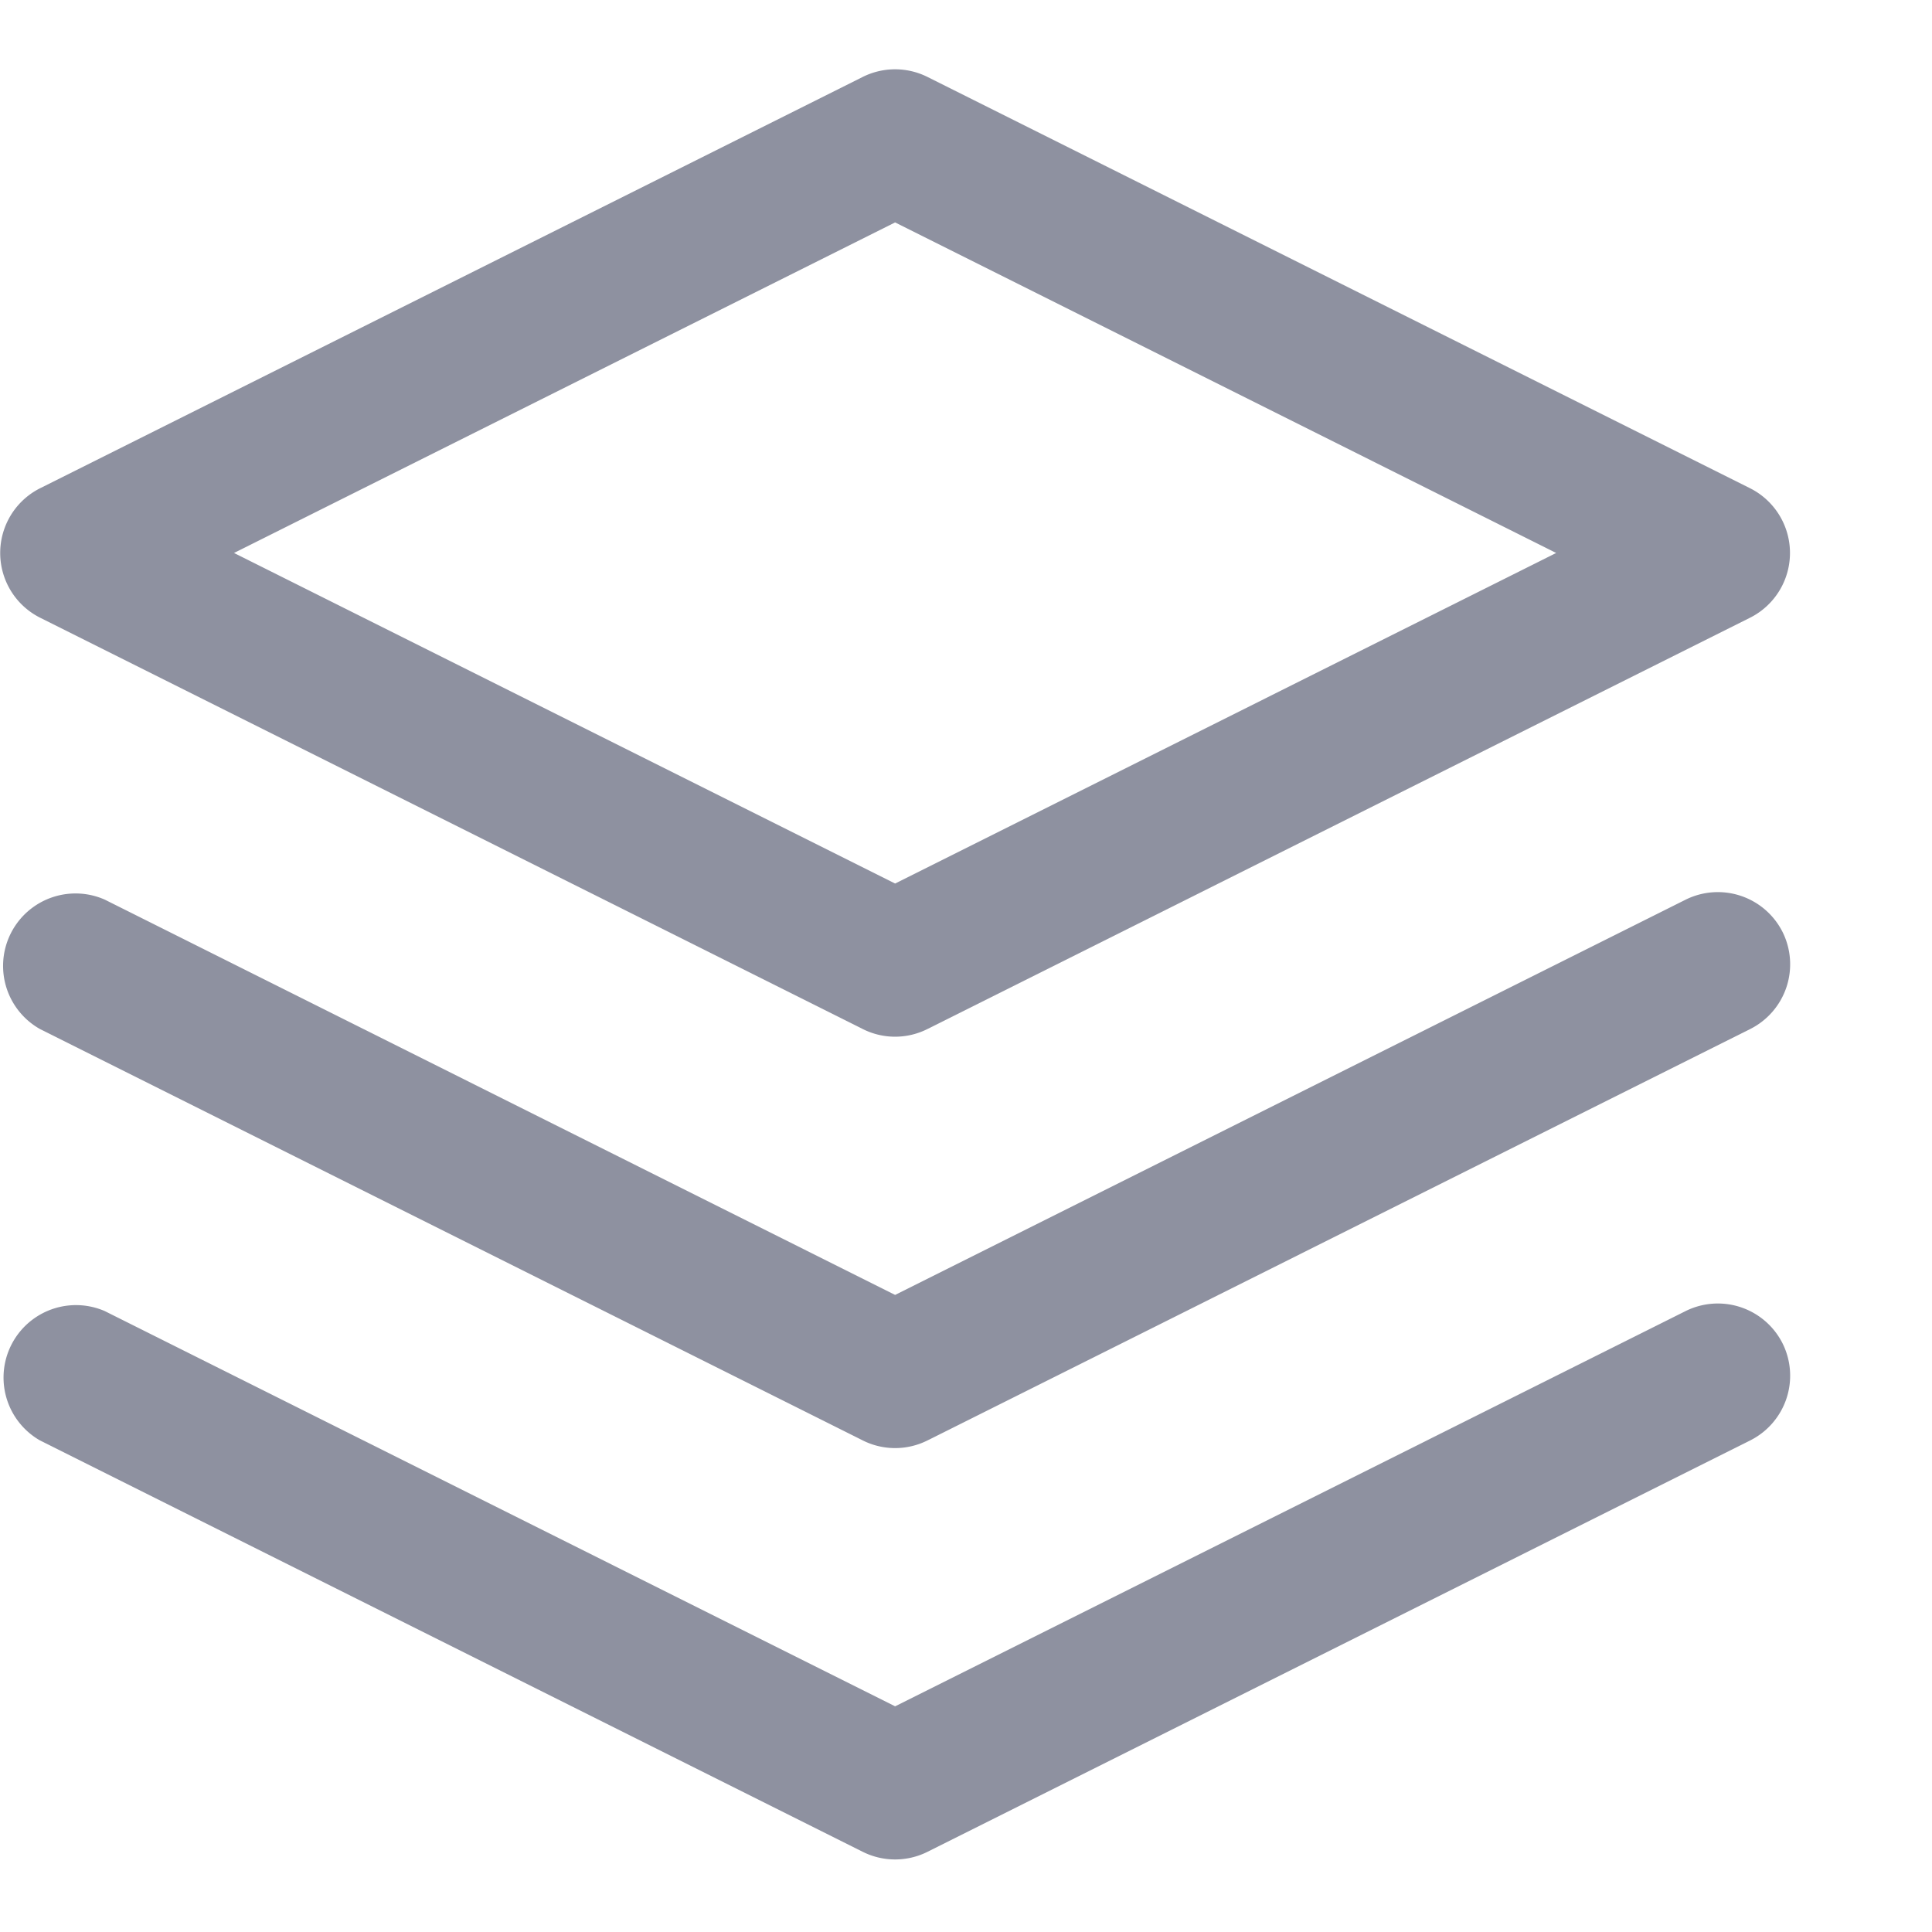
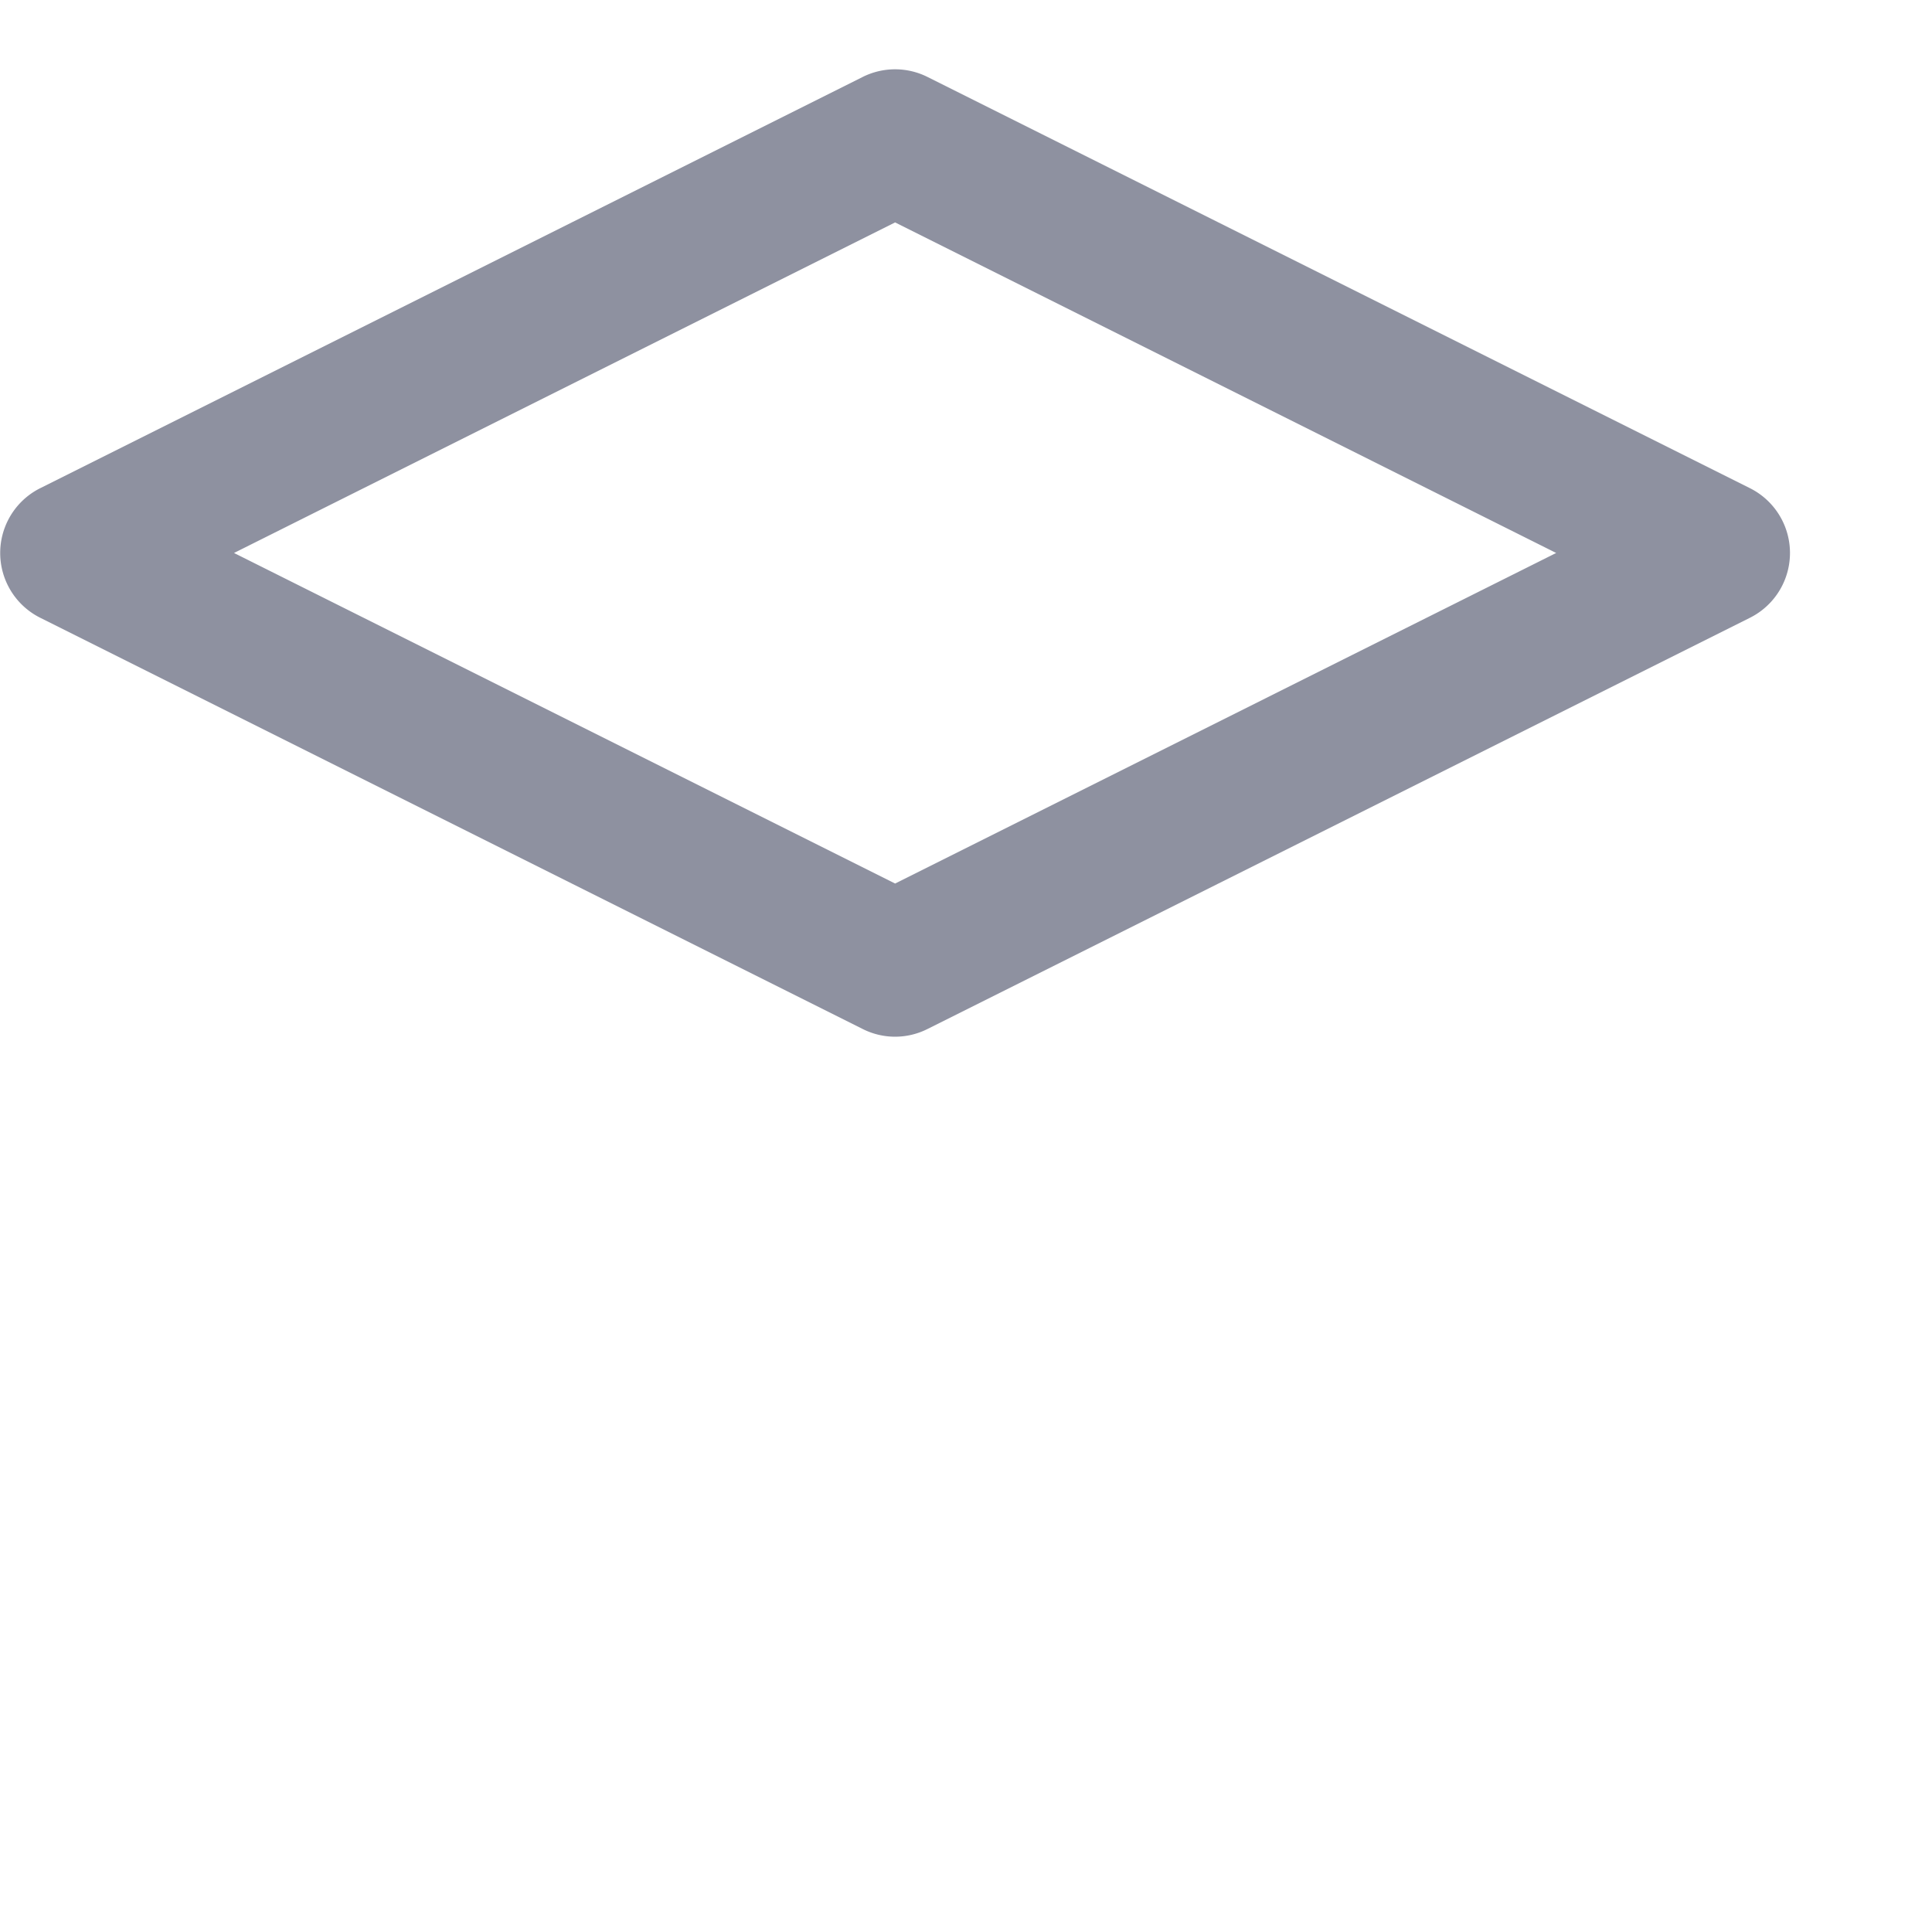
<svg xmlns="http://www.w3.org/2000/svg" id="Layer_1" data-name="Layer 1" viewBox="0 0 32 32">
  <defs>
    <style>.cls-1{fill:#8e91a0;}</style>
  </defs>
  <path class="cls-1" d="M28.989,8.088,15.361,1.274a1.2,1.2,0,0,0-1.071,0L.662,8.088a1.2,1.2,0,0,0,0,2.142L14.29,17.044a1.192,1.192,0,0,0,1.071,0L28.989,10.23a1.2,1.2,0,0,0,0-2.142ZM14.826,14.634,3.876,9.159l10.95-5.475L25.775,9.159Z" />
-   <path class="cls-1" d="M29.525,22.251a1.2,1.2,0,0,0-1.607-.535L14.826,28.262,1.734,21.715A1.2,1.2,0,0,0,.662,23.858L14.29,30.672a1.2,1.2,0,0,0,1.072,0l13.627-6.814A1.2,1.2,0,0,0,29.525,22.251Z" />
-   <path class="cls-1" d="M29.525,15.437a1.2,1.2,0,0,0-1.607-.535L14.826,21.448,1.734,14.9A1.2,1.2,0,0,0,.662,17.044L14.29,23.858a1.195,1.195,0,0,0,1.072,0l13.627-6.814A1.2,1.2,0,0,0,29.525,15.437Z" />
</svg>